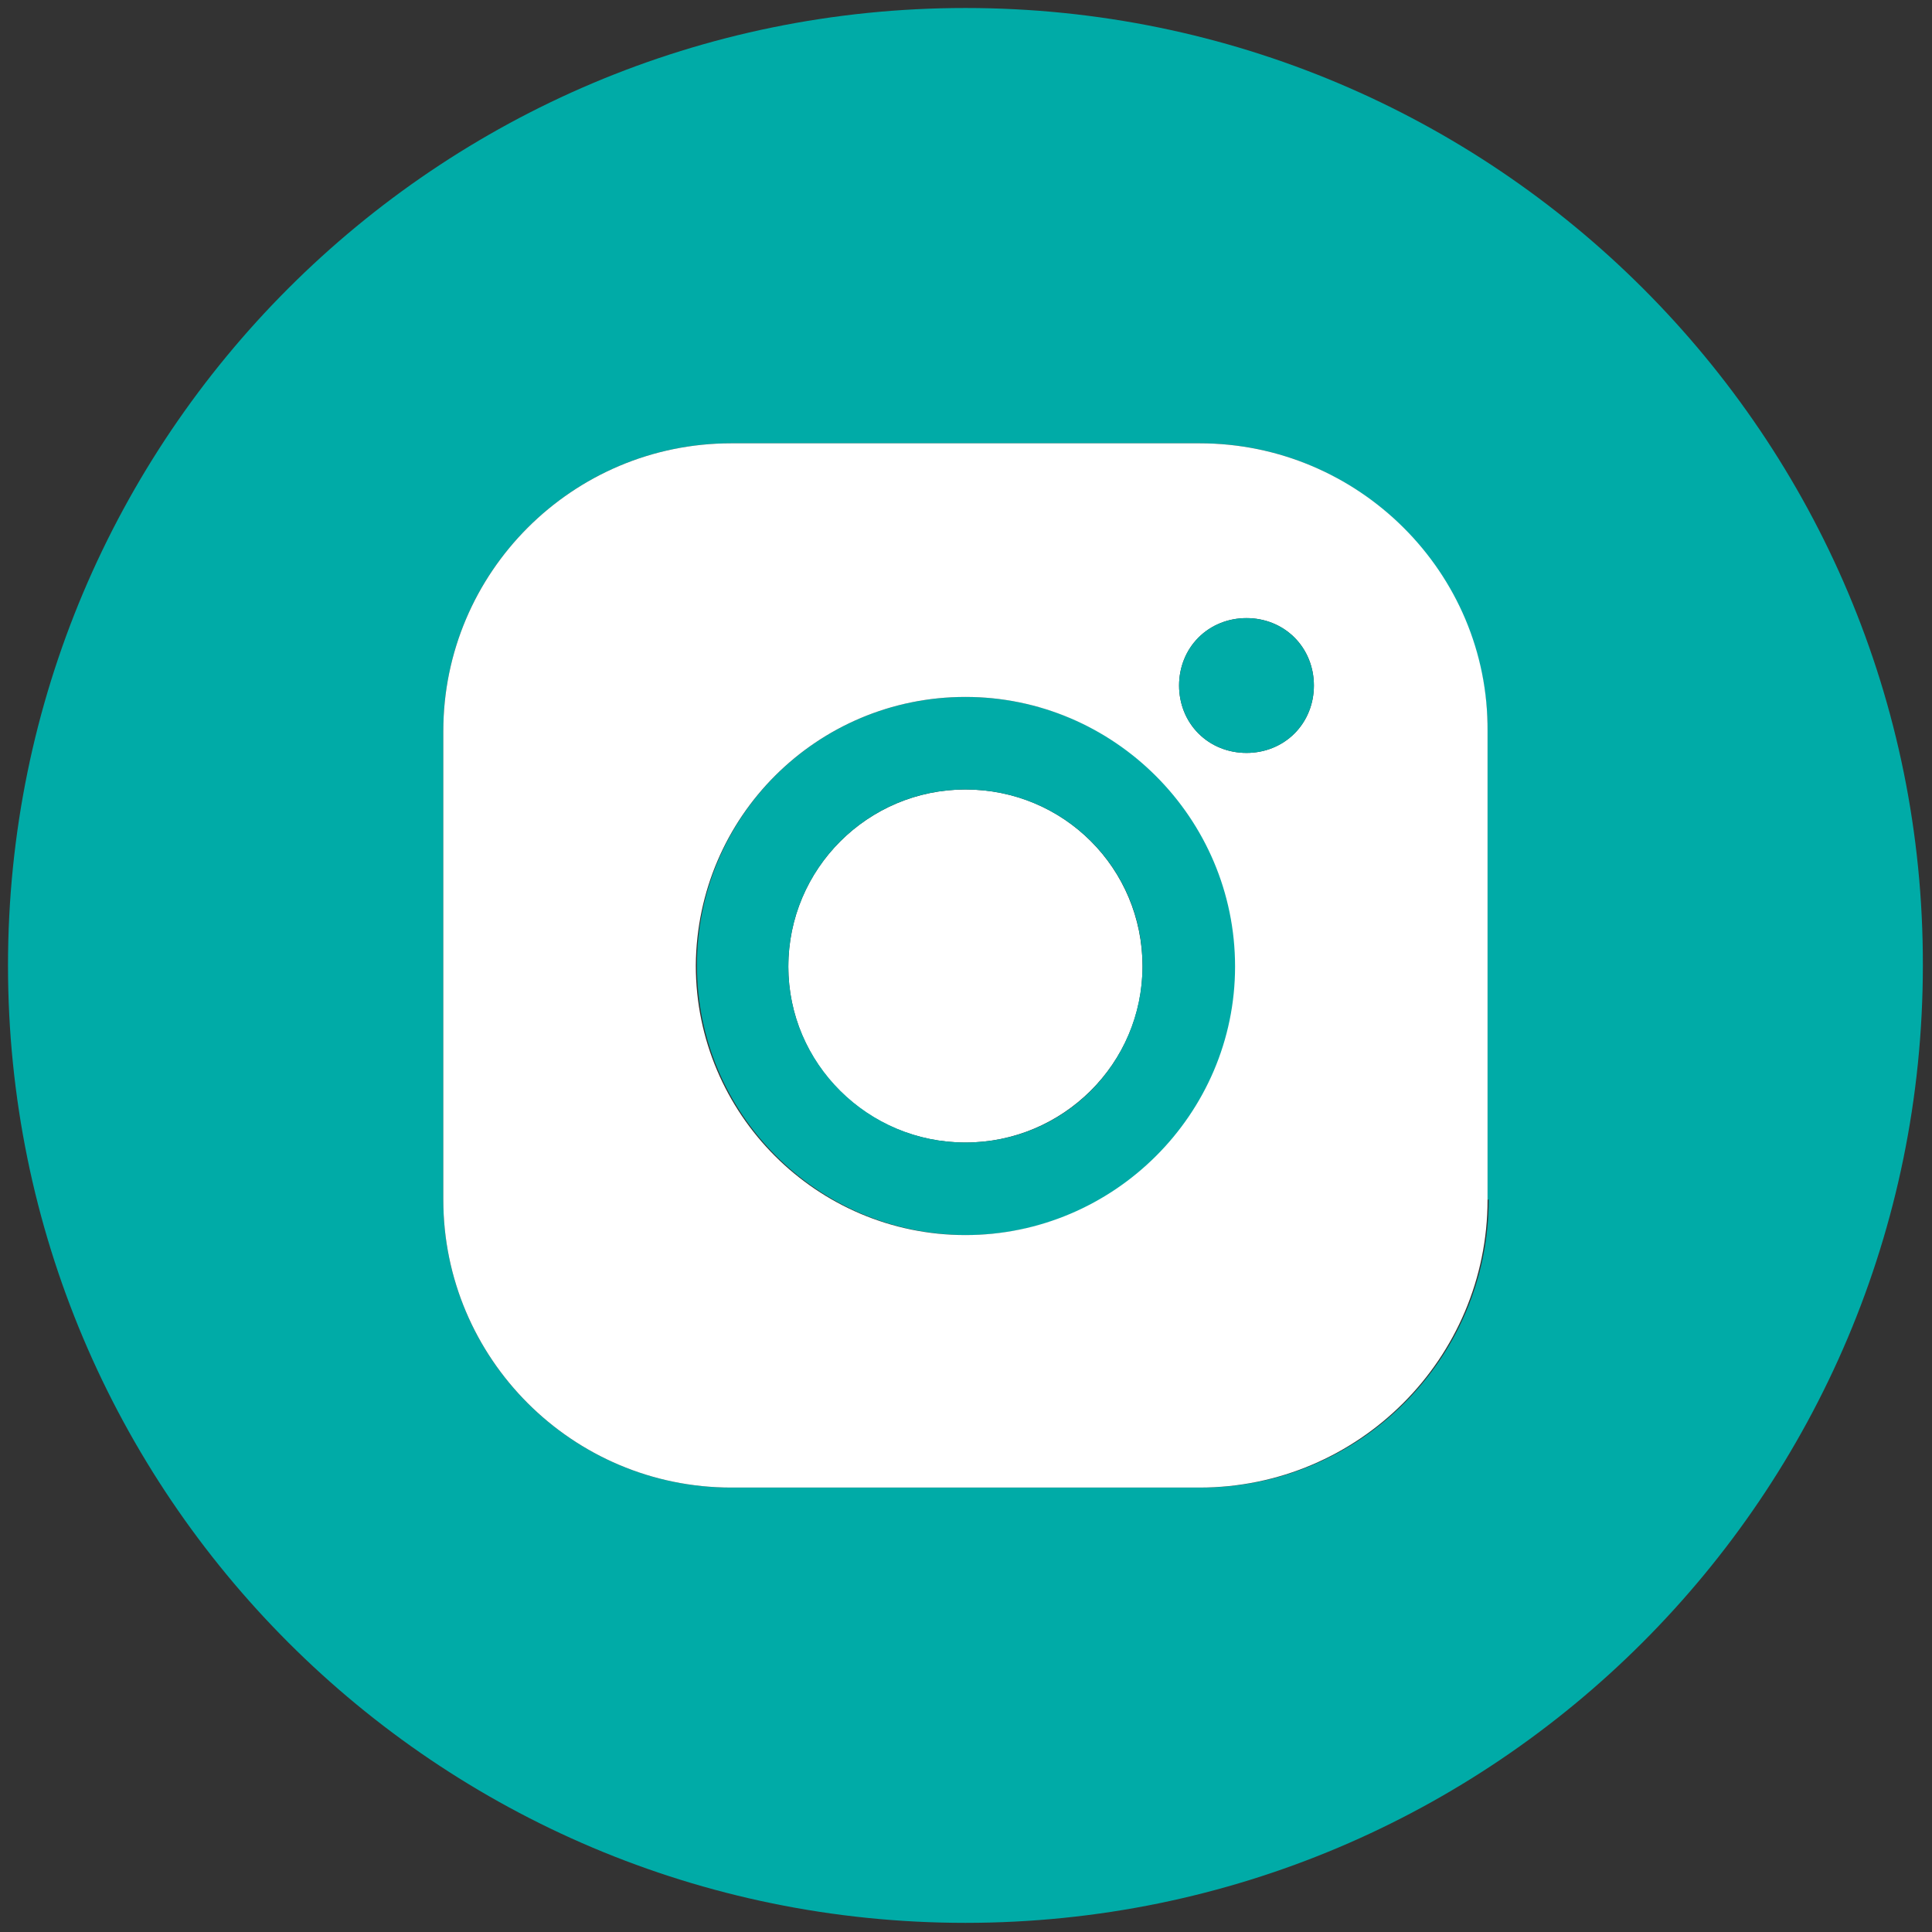
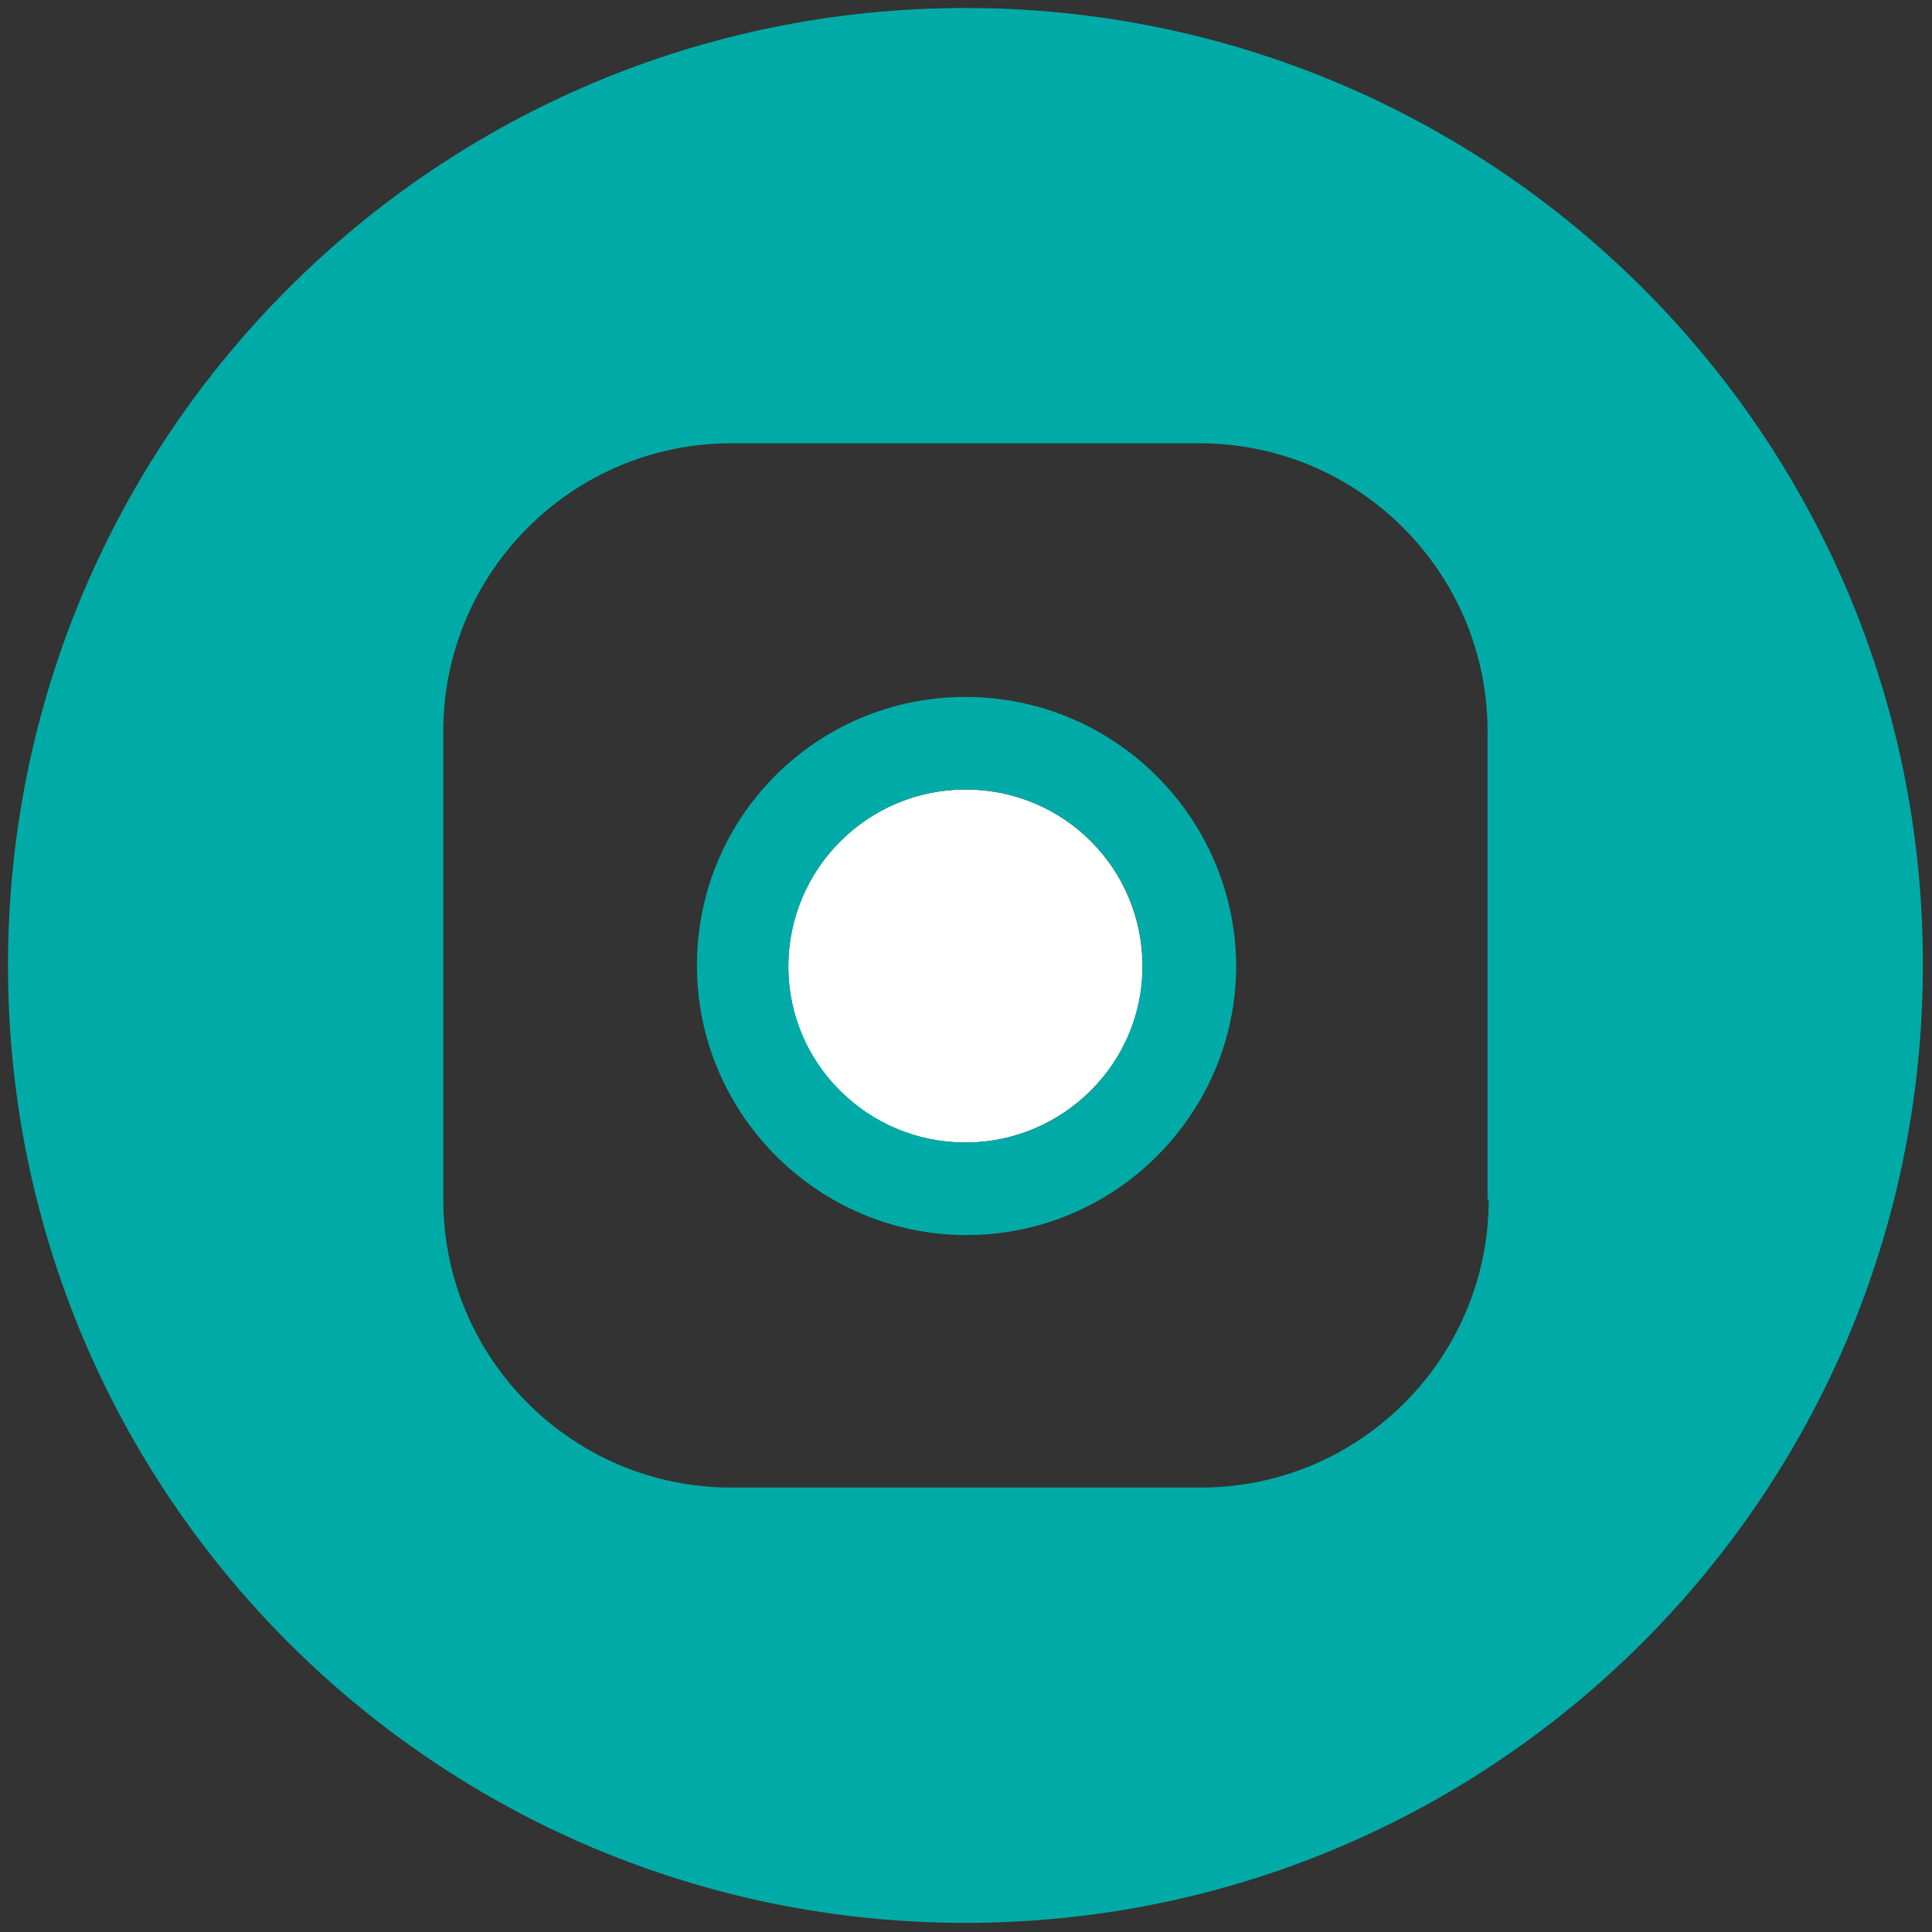
<svg xmlns="http://www.w3.org/2000/svg" id="Layer_1" x="0px" y="0px" viewBox="0 0 169.1 169.1" style="enable-background:new 0 0 169.1 169.1;" xml:space="preserve">
  <rect x="0" y="0" width="169.1" height="169.1" fill="#333333" stroke="none" />
  <style type="text/css"> .st0{fill:#FFFFFF;} .st1{fill:#00ABA7;} .st2{fill:none;} </style>
  <g>
    <path class="st0" d="M84.5,69.1C76,69.1,69,76,69,84.6c0,8.5,6.9,15.4,15.5,15.4c8.5,0,15.5-6.9,15.5-15.4 C100,76,93.1,69.1,84.5,69.1z" />
    <path class="st1" d="M84.5,61C71.5,61,61,71.5,61,84.5s10.6,23.6,23.6,23.6s23.6-10.6,23.6-23.6C108.1,71.5,97.5,61,84.5,61z M84.5,100C76,100,69,93.1,69,84.6s6.9-15.5,15.5-15.5S100,76,100,84.5C100,93.1,93.1,100,84.5,100z" />
    <g>
-       <path class="st2" d="M105,38.8H64c-13.9,0-25.2,11.3-25.2,25.2v41c0,13.9,11.3,25.2,25.2,25.2h41c13.9,0,25.2-11.3,25.2-25.2V64 C130.3,50.1,118.9,38.8,105,38.8z M113.3,64.2c-1.1,1.1-2.6,1.7-4.2,1.7s-3.1-0.6-4.2-1.7s-1.7-2.6-1.7-4.2c0-1.6,0.6-3.1,1.7-4.2 c1.1-1.1,2.6-1.7,4.2-1.7s3.1,0.6,4.2,1.7c1.1,1.1,1.7,2.6,1.7,4.2S114.4,63.1,113.3,64.2z" />
+       <path class="st2" d="M105,38.8c-13.9,0-25.2,11.3-25.2,25.2v41c0,13.9,11.3,25.2,25.2,25.2h41c13.9,0,25.2-11.3,25.2-25.2V64 C130.3,50.1,118.9,38.8,105,38.8z M113.3,64.2c-1.1,1.1-2.6,1.7-4.2,1.7s-3.1-0.6-4.2-1.7s-1.7-2.6-1.7-4.2c0-1.6,0.6-3.1,1.7-4.2 c1.1-1.1,2.6-1.7,4.2-1.7s3.1,0.6,4.2,1.7c1.1,1.1,1.7,2.6,1.7,4.2S114.4,63.1,113.3,64.2z" />
      <path class="st1" d="M84.5,0.7C38.2,0.7,0.7,38.2,0.7,84.5s37.5,83.8,83.8,83.8s83.8-37.5,83.8-83.8 C168.4,38.2,130.8,0.7,84.5,0.7z M130.3,105c0,13.9-11.3,25.2-25.2,25.2H64c-13.9,0-25.2-11.3-25.2-25.2V64 c0-13.9,11.3-25.2,25.2-25.2h41c13.9,0,25.2,11.3,25.2,25.2v41H130.3z" />
      <g>
        <path class="st2" d="M84.5,61C71.5,61,61,71.5,61,84.5s10.6,23.6,23.6,23.6s23.6-10.6,23.6-23.6C108.1,71.5,97.5,61,84.5,61z" />
-         <path class="st0" d="M105,38.8H64c-13.9,0-25.2,11.3-25.2,25.2v41c0,13.9,11.3,25.2,25.2,25.2h41c13.9,0,25.2-11.3,25.2-25.2V64 C130.3,50.1,118.9,38.8,105,38.8z M84.5,108.1c-13,0-23.6-10.6-23.6-23.6C61,71.5,71.5,61,84.5,61s23.6,10.6,23.6,23.6 C108.1,97.5,97.5,108.1,84.5,108.1z M113.3,64.2c-1.1,1.1-2.6,1.7-4.2,1.7s-3.1-0.6-4.2-1.7s-1.7-2.6-1.7-4.2 c0-1.6,0.6-3.1,1.7-4.2c1.1-1.1,2.6-1.7,4.2-1.7s3.1,0.6,4.2,1.7c1.1,1.1,1.7,2.6,1.7,4.2S114.4,63.1,113.3,64.2z" />
-         <path class="st1" d="M109.1,54.1c-1.6,0-3.1,0.6-4.2,1.7c-1.1,1.1-1.7,2.6-1.7,4.2c0,1.6,0.6,3.1,1.7,4.2s2.6,1.7,4.2,1.7 s3.1-0.6,4.2-1.7s1.7-2.6,1.7-4.2c0-1.6-0.6-3.1-1.7-4.2C112.2,54.7,110.7,54.1,109.1,54.1z" />
      </g>
    </g>
  </g>
</svg>